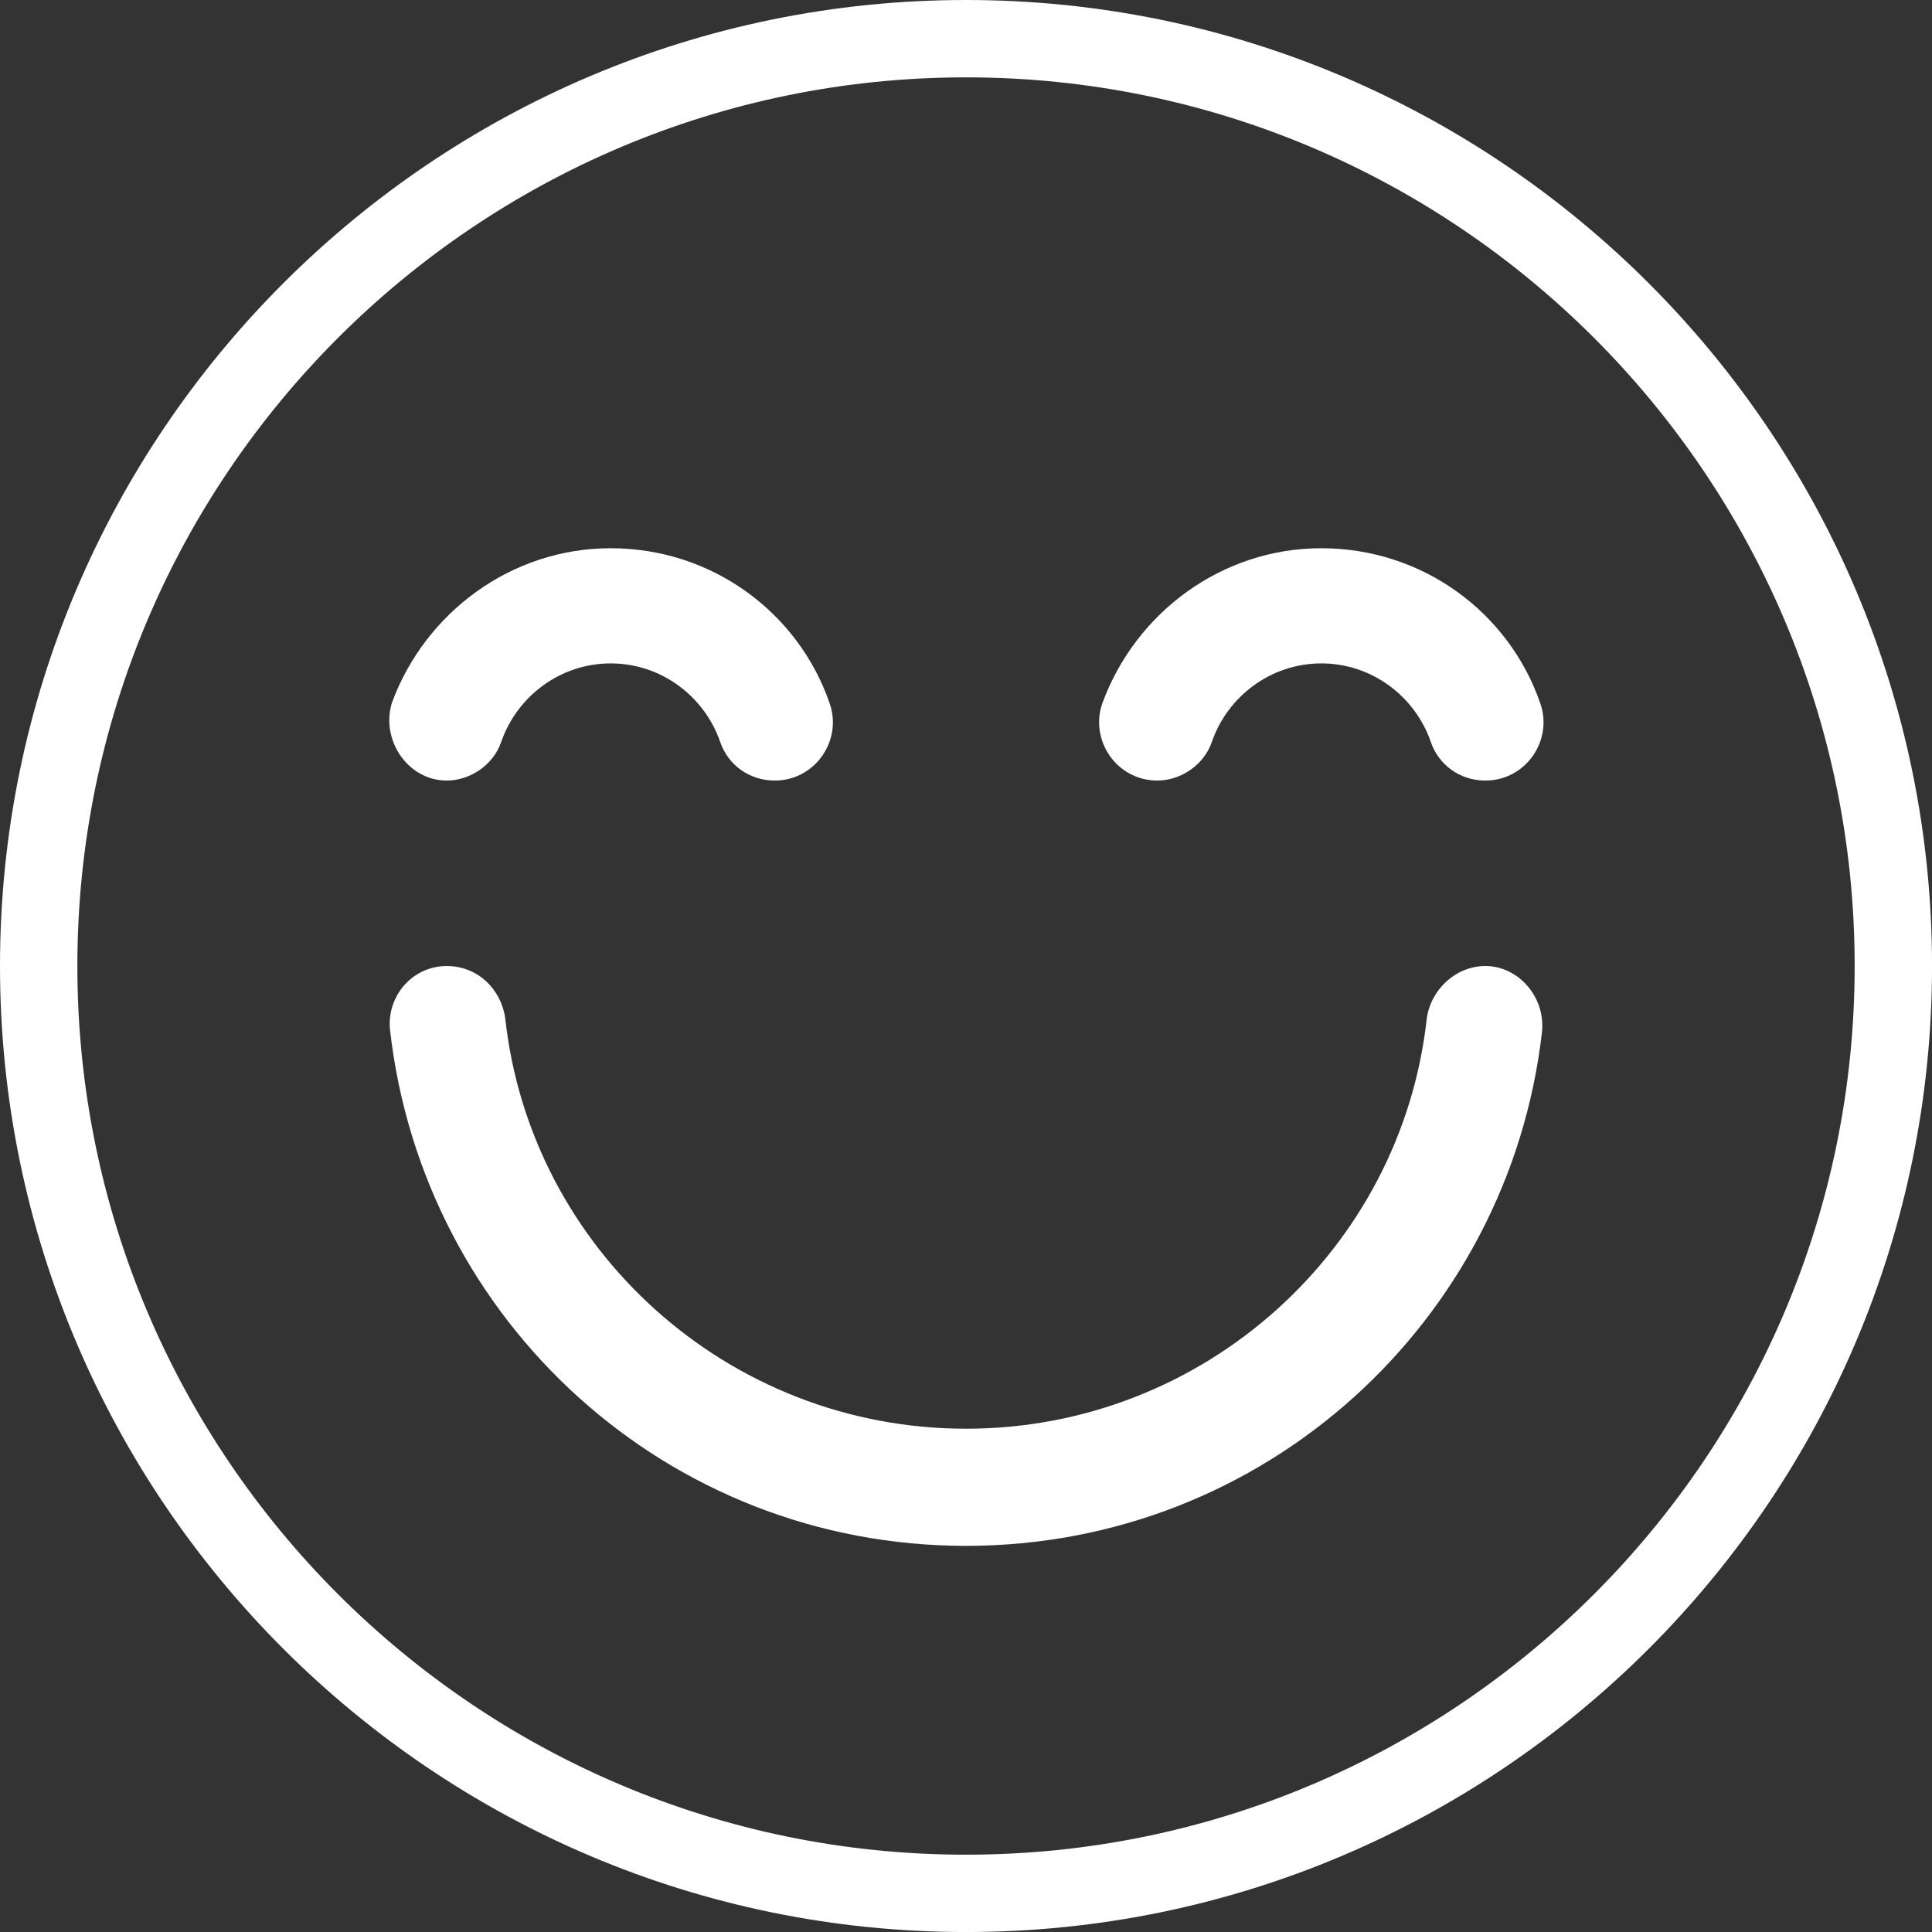
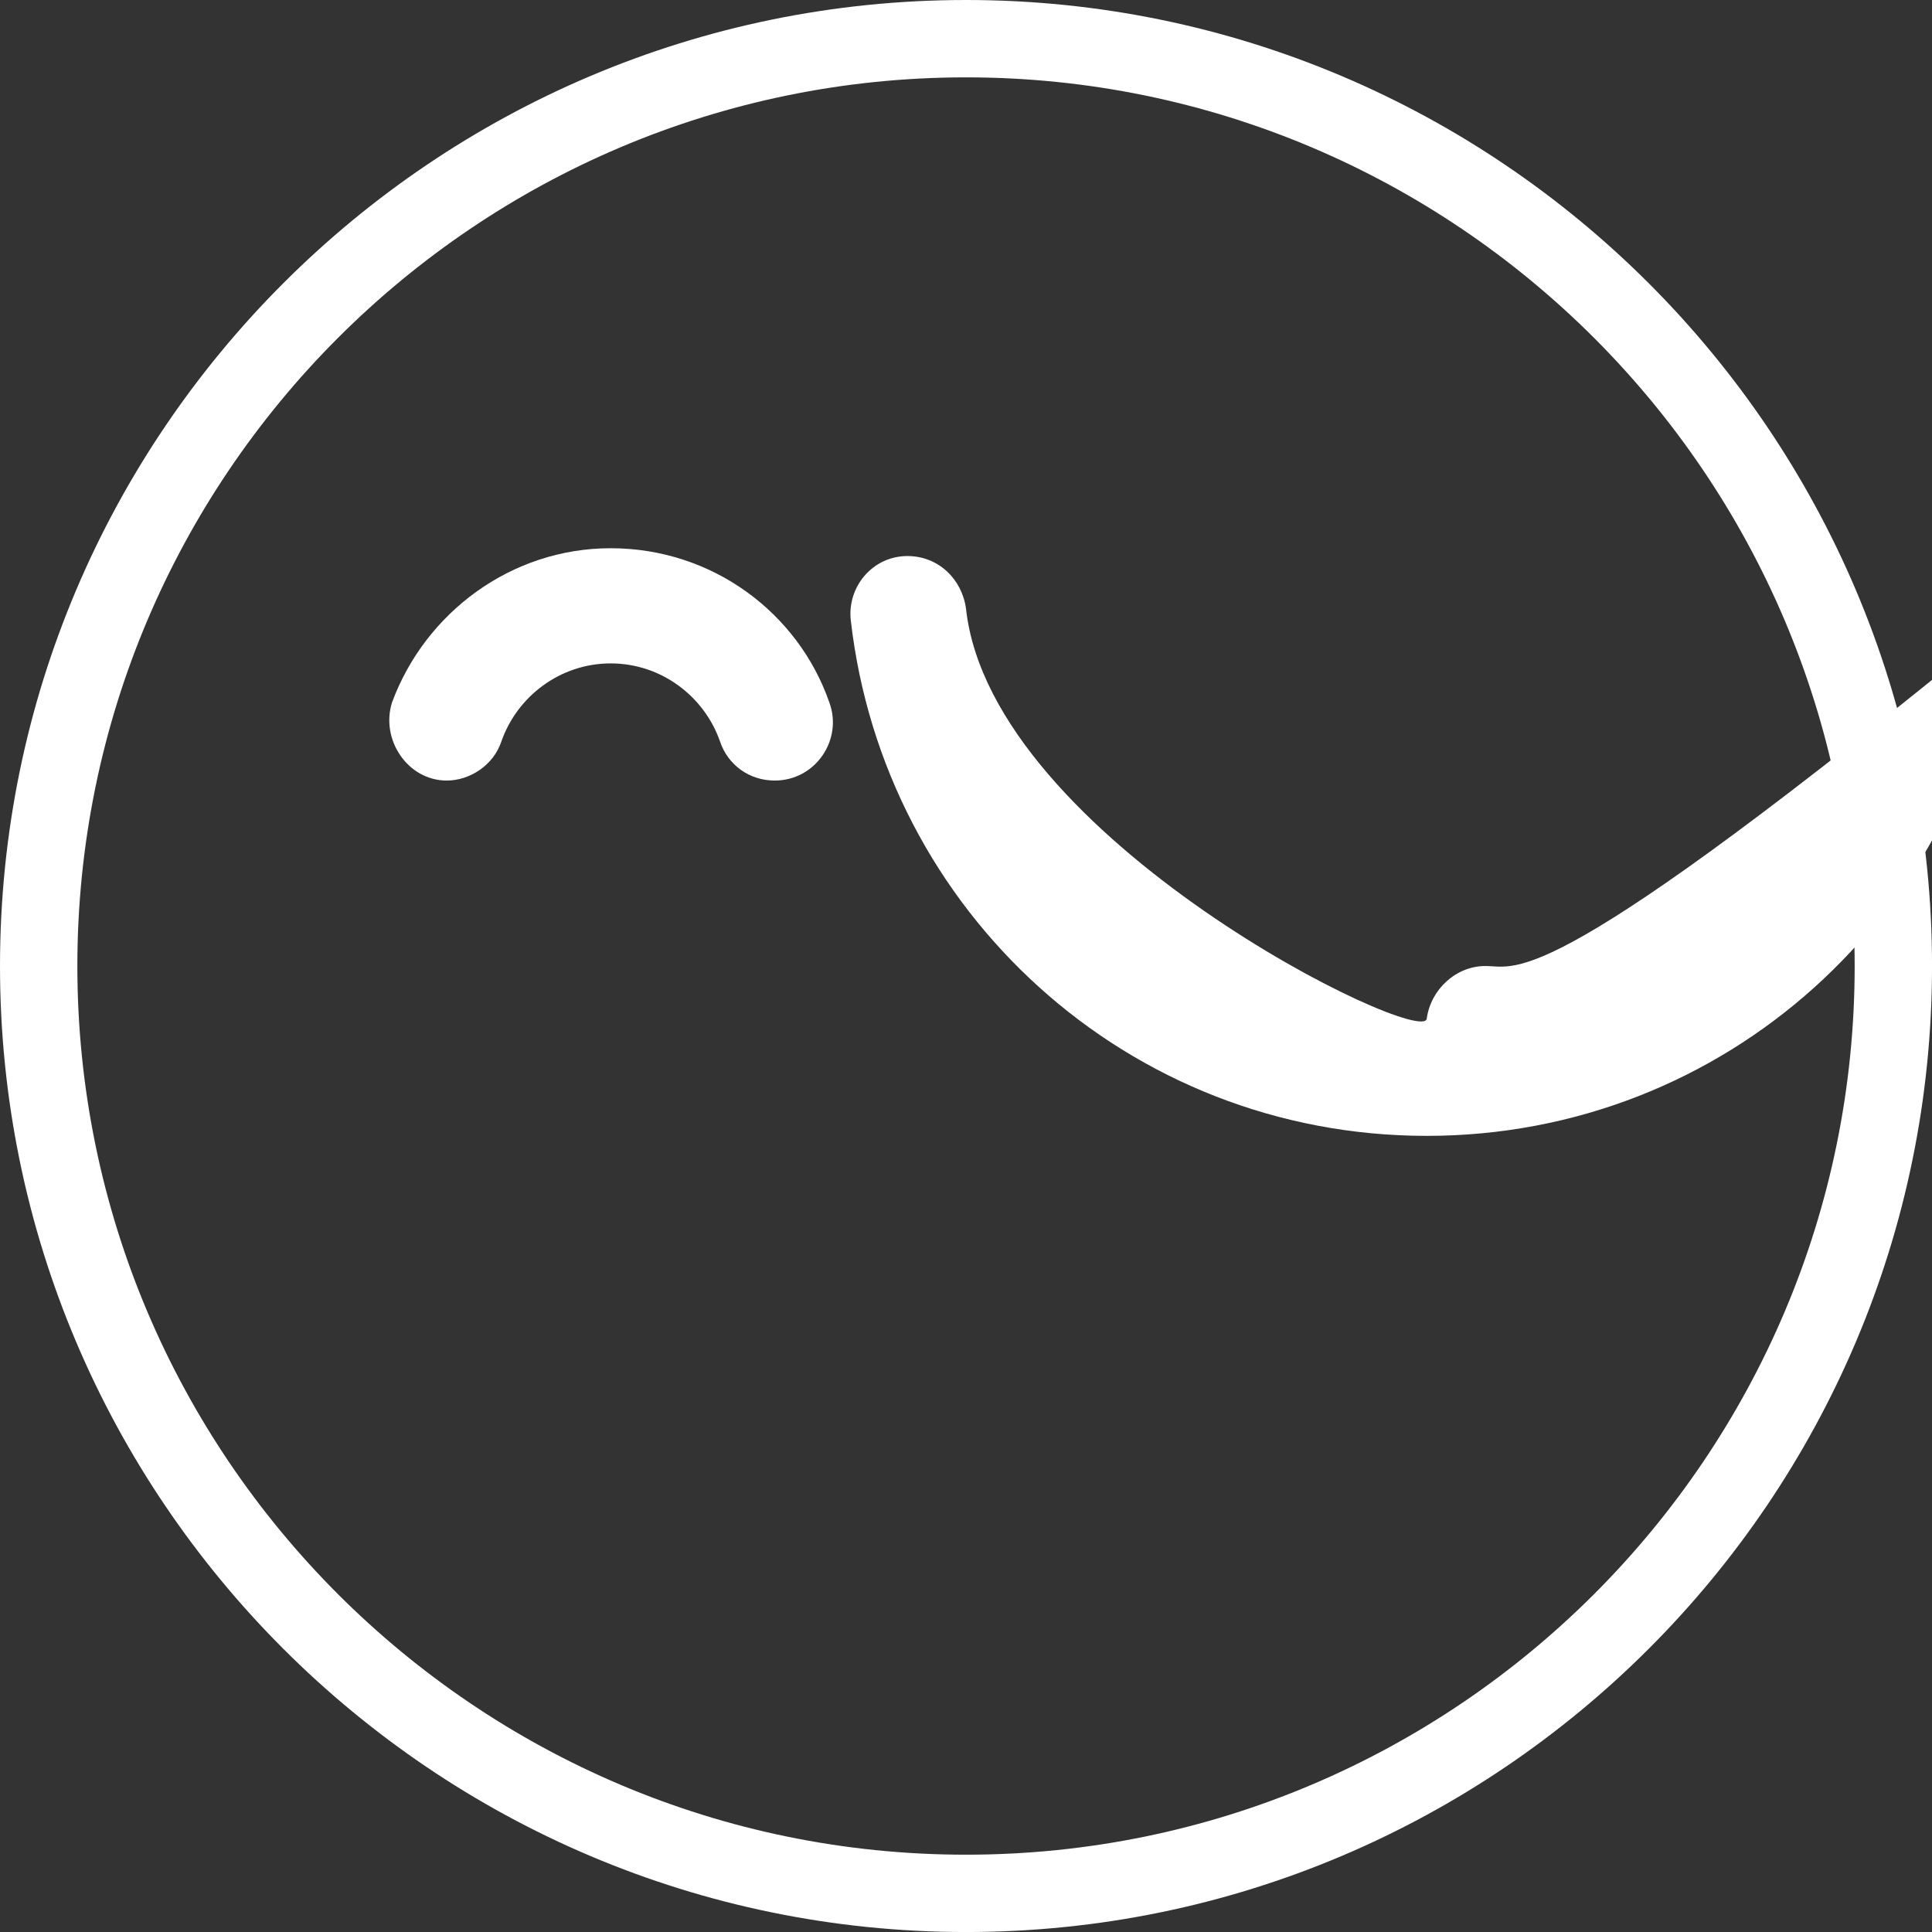
<svg xmlns="http://www.w3.org/2000/svg" version="1.1" x="0px" y="0px" width="70.453px" height="70.454px" viewBox="0 0 70.453 70.454" style="enable-background:new 0 0 70.453 70.454;" xml:space="preserve">
  <rect x="0" y="0" width="70.453" height="70.454" fill="#333333" stroke="none" />
  <style type="text/css">
	.st0{fill:#FFFFFF;}
</style>
  <defs>
</defs>
  <g>
    <g>
      <g>
        <path class="st0" d="M35.227,70.454C15.803,70.454,0,54.651,0,35.227C0,15.803,15.803,0,35.227,0     c19.424,0,35.227,15.803,35.227,35.227C70.453,54.651,54.651,70.454,35.227,70.454z M35.227,2.821     c-17.869,0-32.406,14.537-32.406,32.407c0,17.869,14.537,32.406,32.406,32.406c17.869,0,32.406-14.537,32.406-32.406     C67.633,17.358,53.096,2.821,35.227,2.821z" />
      </g>
      <g>
-         <path class="st0" d="M54.164,35.227c-1.068,0-1.993,0.854-2.136,1.922C51.103,45.55,43.912,52.1,35.227,52.1     s-15.876-6.55-16.801-14.95c-0.142-1.068-0.997-1.922-2.136-1.922c-1.281,0-2.207,1.139-2.065,2.349     c1.21,10.608,10.109,18.795,21.002,18.795s19.791-8.187,21.002-18.724C56.371,36.366,55.374,35.227,54.164,35.227z" />
+         <path class="st0" d="M54.164,35.227c-1.068,0-1.993,0.854-2.136,1.922s-15.876-6.55-16.801-14.95c-0.142-1.068-0.997-1.922-2.136-1.922c-1.281,0-2.207,1.139-2.065,2.349     c1.21,10.608,10.109,18.795,21.002,18.795s19.791-8.187,21.002-18.724C56.371,36.366,55.374,35.227,54.164,35.227z" />
      </g>
      <g>
        <path class="st0" d="M16.29,28.464c0.854,0,1.709-0.57,1.993-1.424c0.57-1.637,2.136-2.848,3.987-2.848     c1.851,0,3.417,1.21,3.987,2.848c0.285,0.854,1.068,1.424,1.993,1.424c1.495,0,2.492-1.495,1.993-2.848     c-1.139-3.275-4.272-5.624-7.974-5.624c-3.631,0-6.763,2.349-7.974,5.624C13.869,26.969,14.866,28.464,16.29,28.464z" />
      </g>
      <g>
-         <path class="st0" d="M42.204,28.464L42.204,28.464c0.854,0,1.709-0.57,1.993-1.424c0.57-1.637,2.136-2.848,3.987-2.848     s3.417,1.21,3.987,2.848c0.285,0.854,1.068,1.424,1.993,1.424c1.495,0,2.492-1.495,1.993-2.848     c-1.139-3.275-4.272-5.624-7.974-5.624c-3.631,0-6.763,2.349-7.974,5.624C39.712,26.969,40.709,28.464,42.204,28.464z" />
-       </g>
+         </g>
    </g>
  </g>
</svg>